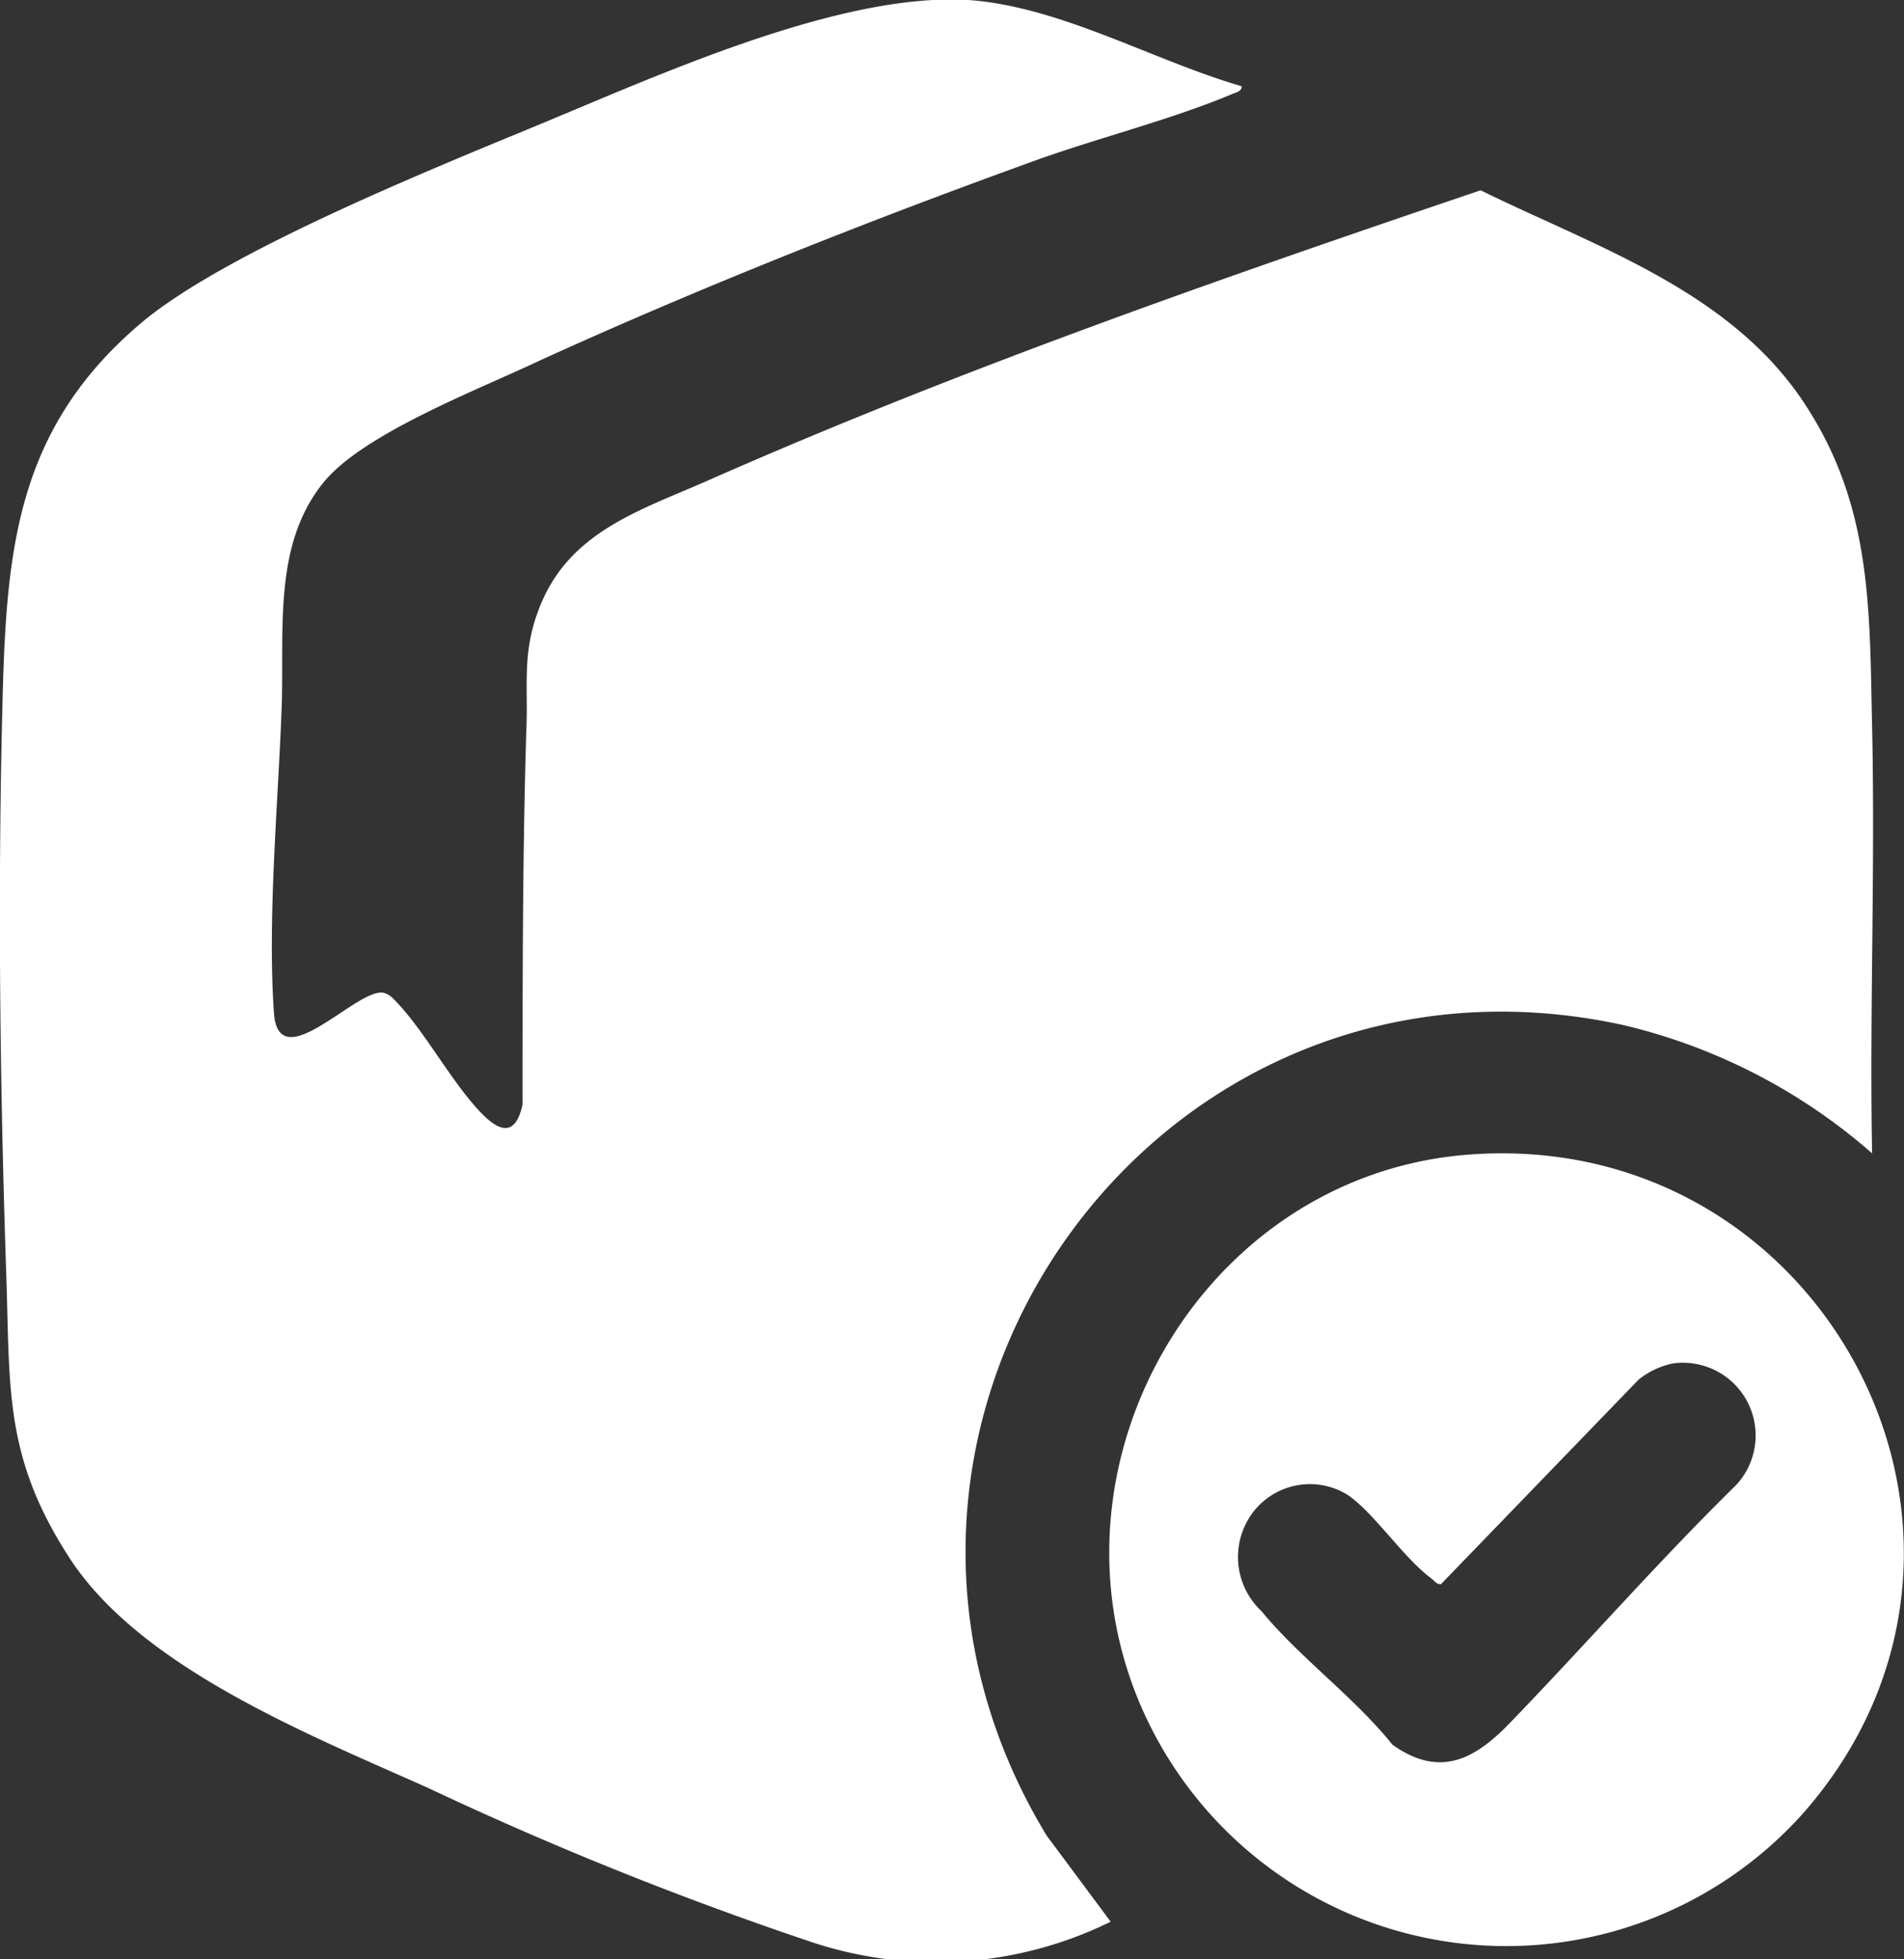
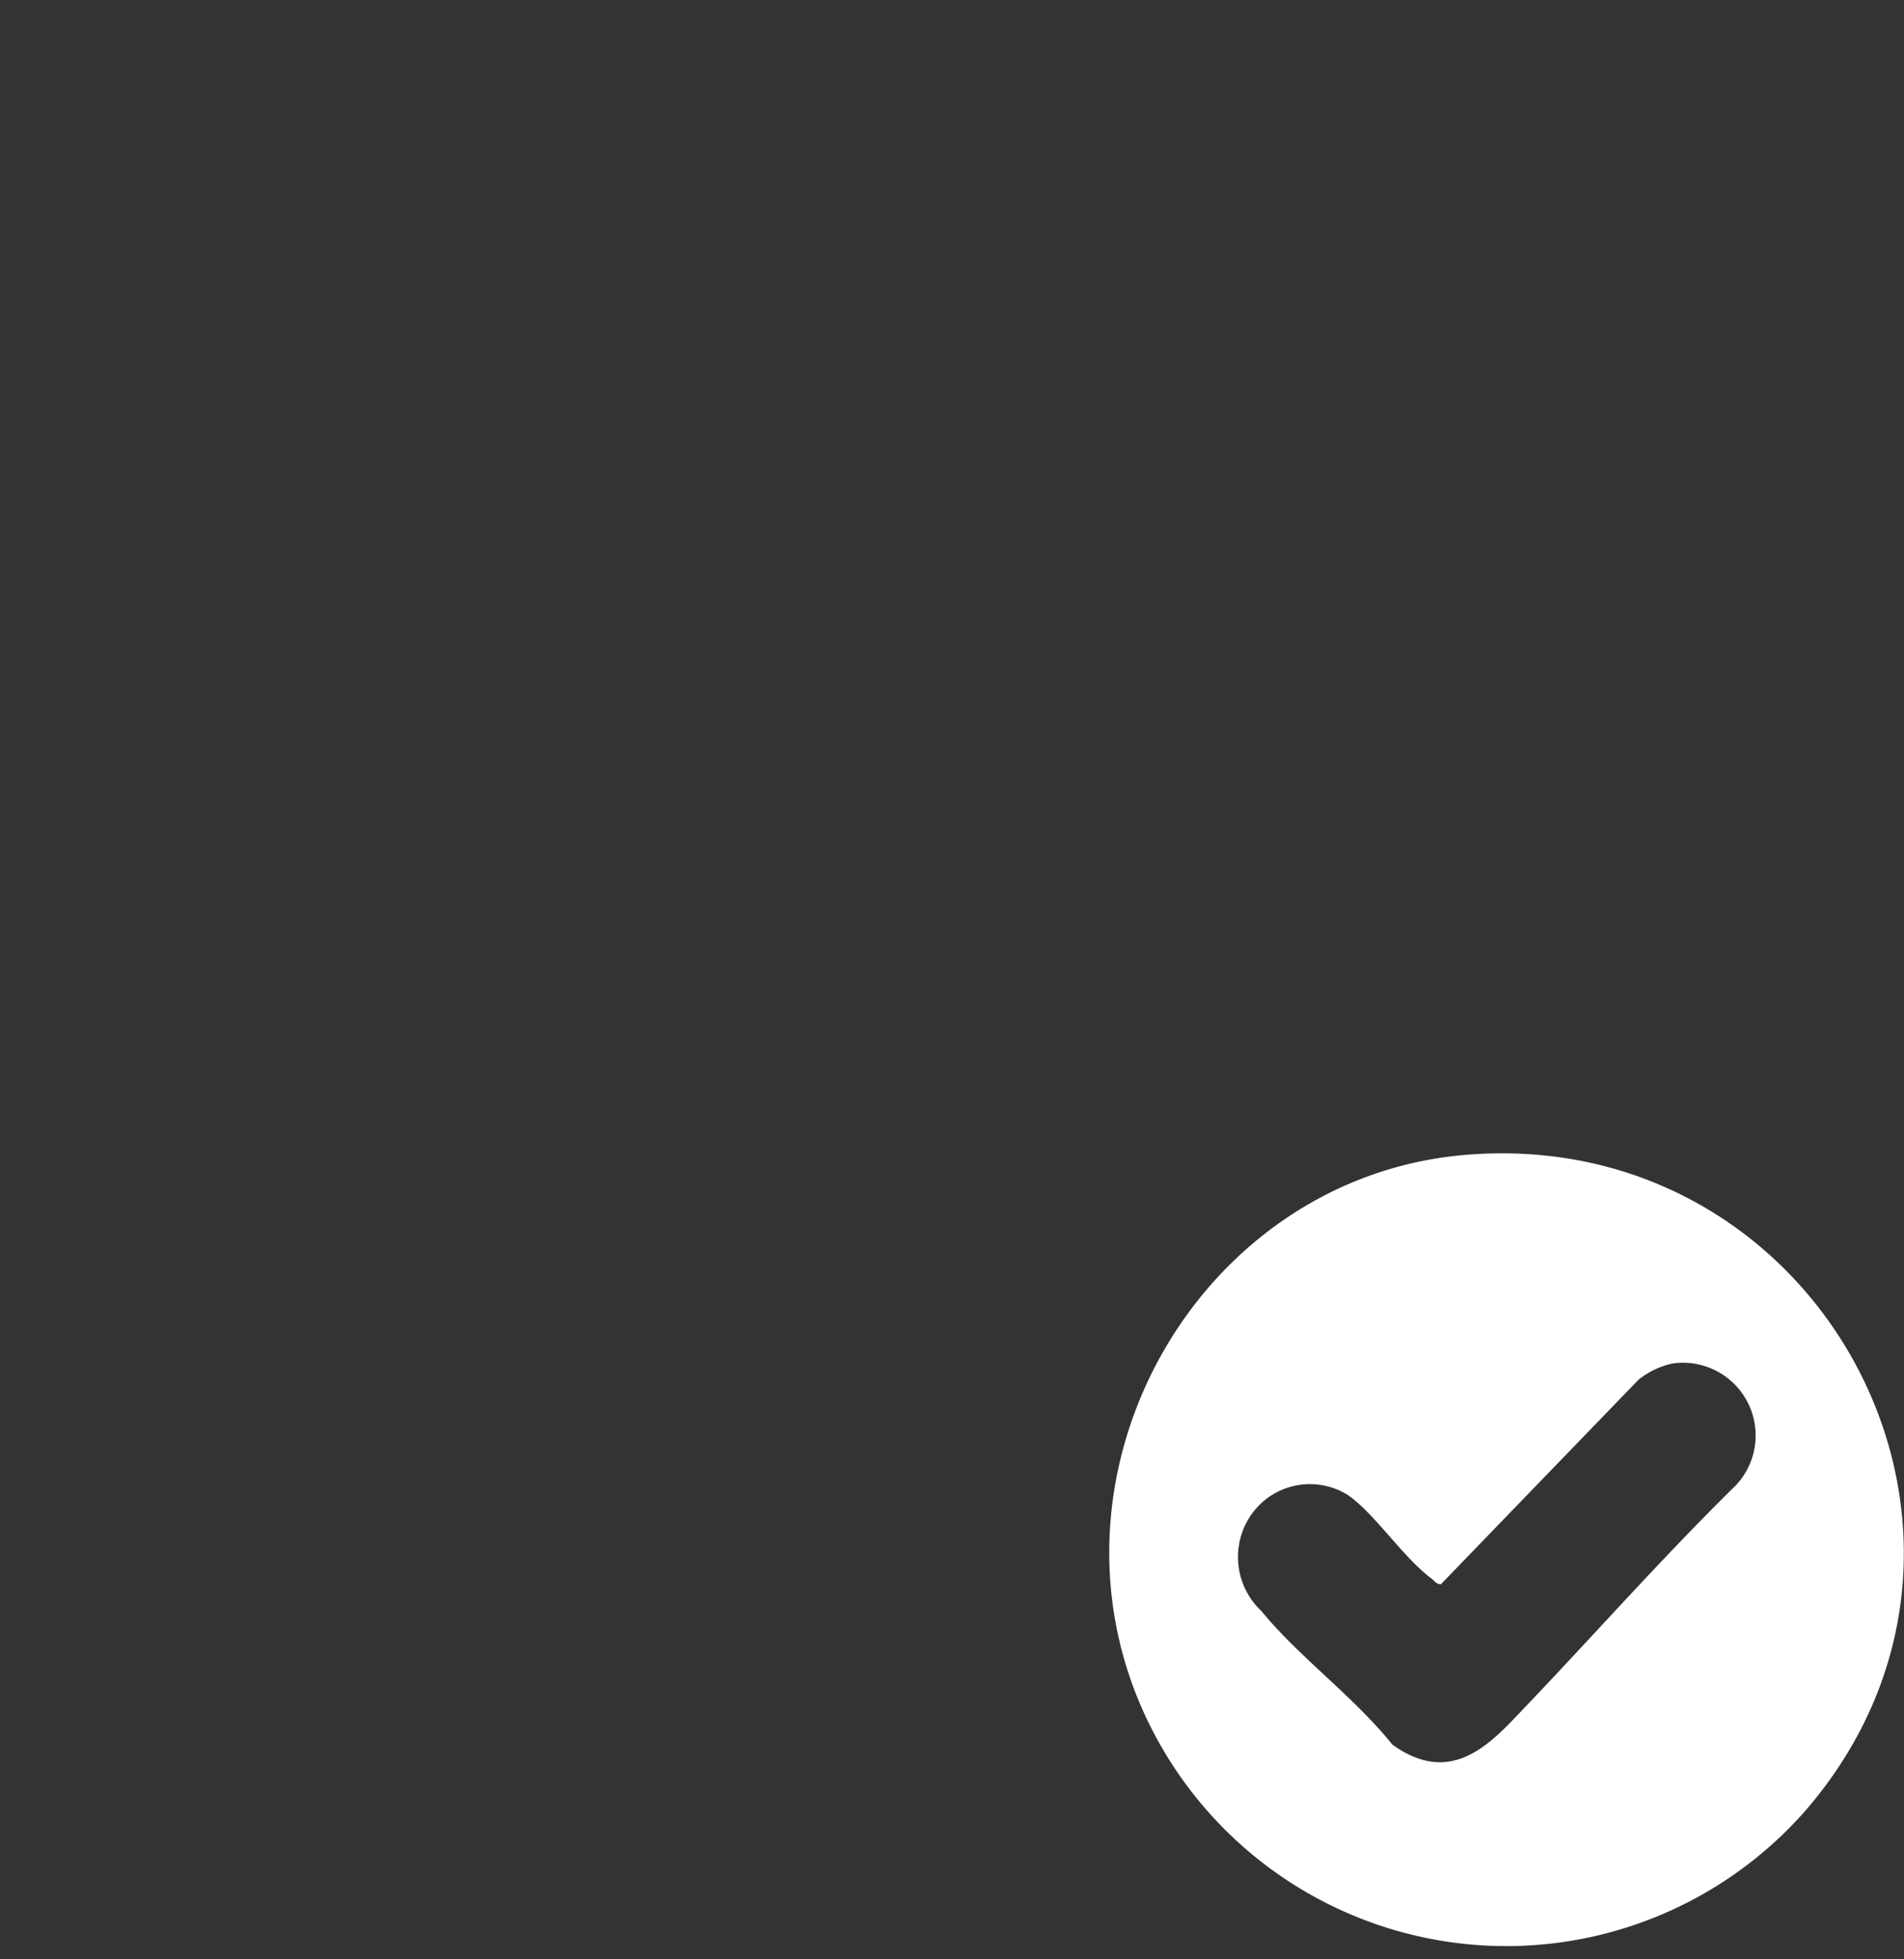
<svg xmlns="http://www.w3.org/2000/svg" viewBox="0 0 66.24 68.16">
  <rect x="0" y="0" width="66.24" height="68.16" fill="#333333" stroke="none" />
  <defs>
    <style>.cls-1{fill:#fff;}</style>
  </defs>
  <g id="Capa_2" data-name="Capa 2">
    <g id="Elementos">
-       <path class="cls-1" d="M43.2,3c0,.18-.19.21-.33.27-2.06.87-4.6,1.51-6.76,2.28-5.82,2.1-11.73,4.44-17.35,7-2.1,1-6.21,2.56-7.55,4.29C9.5,19,9.89,21.94,9.8,24.58c-.12,3.36-.5,7.33-.27,10.65.16,2.36,3-1,3.86-.68a.74.74,0,0,1,.32.22c1,1,1.93,2.76,2.94,3.85.66.72,1.27,1,1.53-.2,0-4.35,0-8.71.13-13,.07-1.52-.15-2.64.4-4.13,1-2.79,3.54-3.52,6-4.61,8.73-3.85,17.77-7,26.8-10.06,4.08,2,8.76,3.52,11.33,7.51,2.29,3.54,2.2,7.08,2.29,11.15.11,4.94-.09,9.9,0,14.84a20.18,20.18,0,0,0-8.65-4.46c-16.34-3.57-28.67,14-20.07,28.19l2.23,3a13.75,13.75,0,0,1-10.31.74A122.83,122.83,0,0,1,14.9,62.2c-4.13-1.85-10-4.18-12.48-8C.15,50.7.35,48.35.22,44.4,0,37.89-.08,31.24.08,24.71.21,19.29.49,15,4.87,11.27,7.75,8.81,15,5.89,18.72,4.35,22.9,2.62,29.22-.27,33.69,0,36.91.23,40.12,2.11,43.2,3Z" />
      <path class="cls-1" d="M50.81,40.19C63.38,39,71.06,53.47,62.8,63a13.85,13.85,0,0,1-23.22-3.92C36.2,50.76,41.86,41.06,50.81,40.19Zm7.39,7.24A2.8,2.8,0,0,0,57,48l-6.87,7.11c-.16,0-.22-.11-.32-.19-1-.74-2-2.29-2.93-2.92a2.49,2.49,0,0,0-3.48.9,2.58,2.58,0,0,0,.49,3.15c1.3,1.59,3.24,3,4.55,4.64,1.75,1.25,3,.41,4.24-.91,2.58-2.68,5.05-5.5,7.72-8.12A2.53,2.53,0,0,0,58.2,47.43Z" />
    </g>
  </g>
</svg>